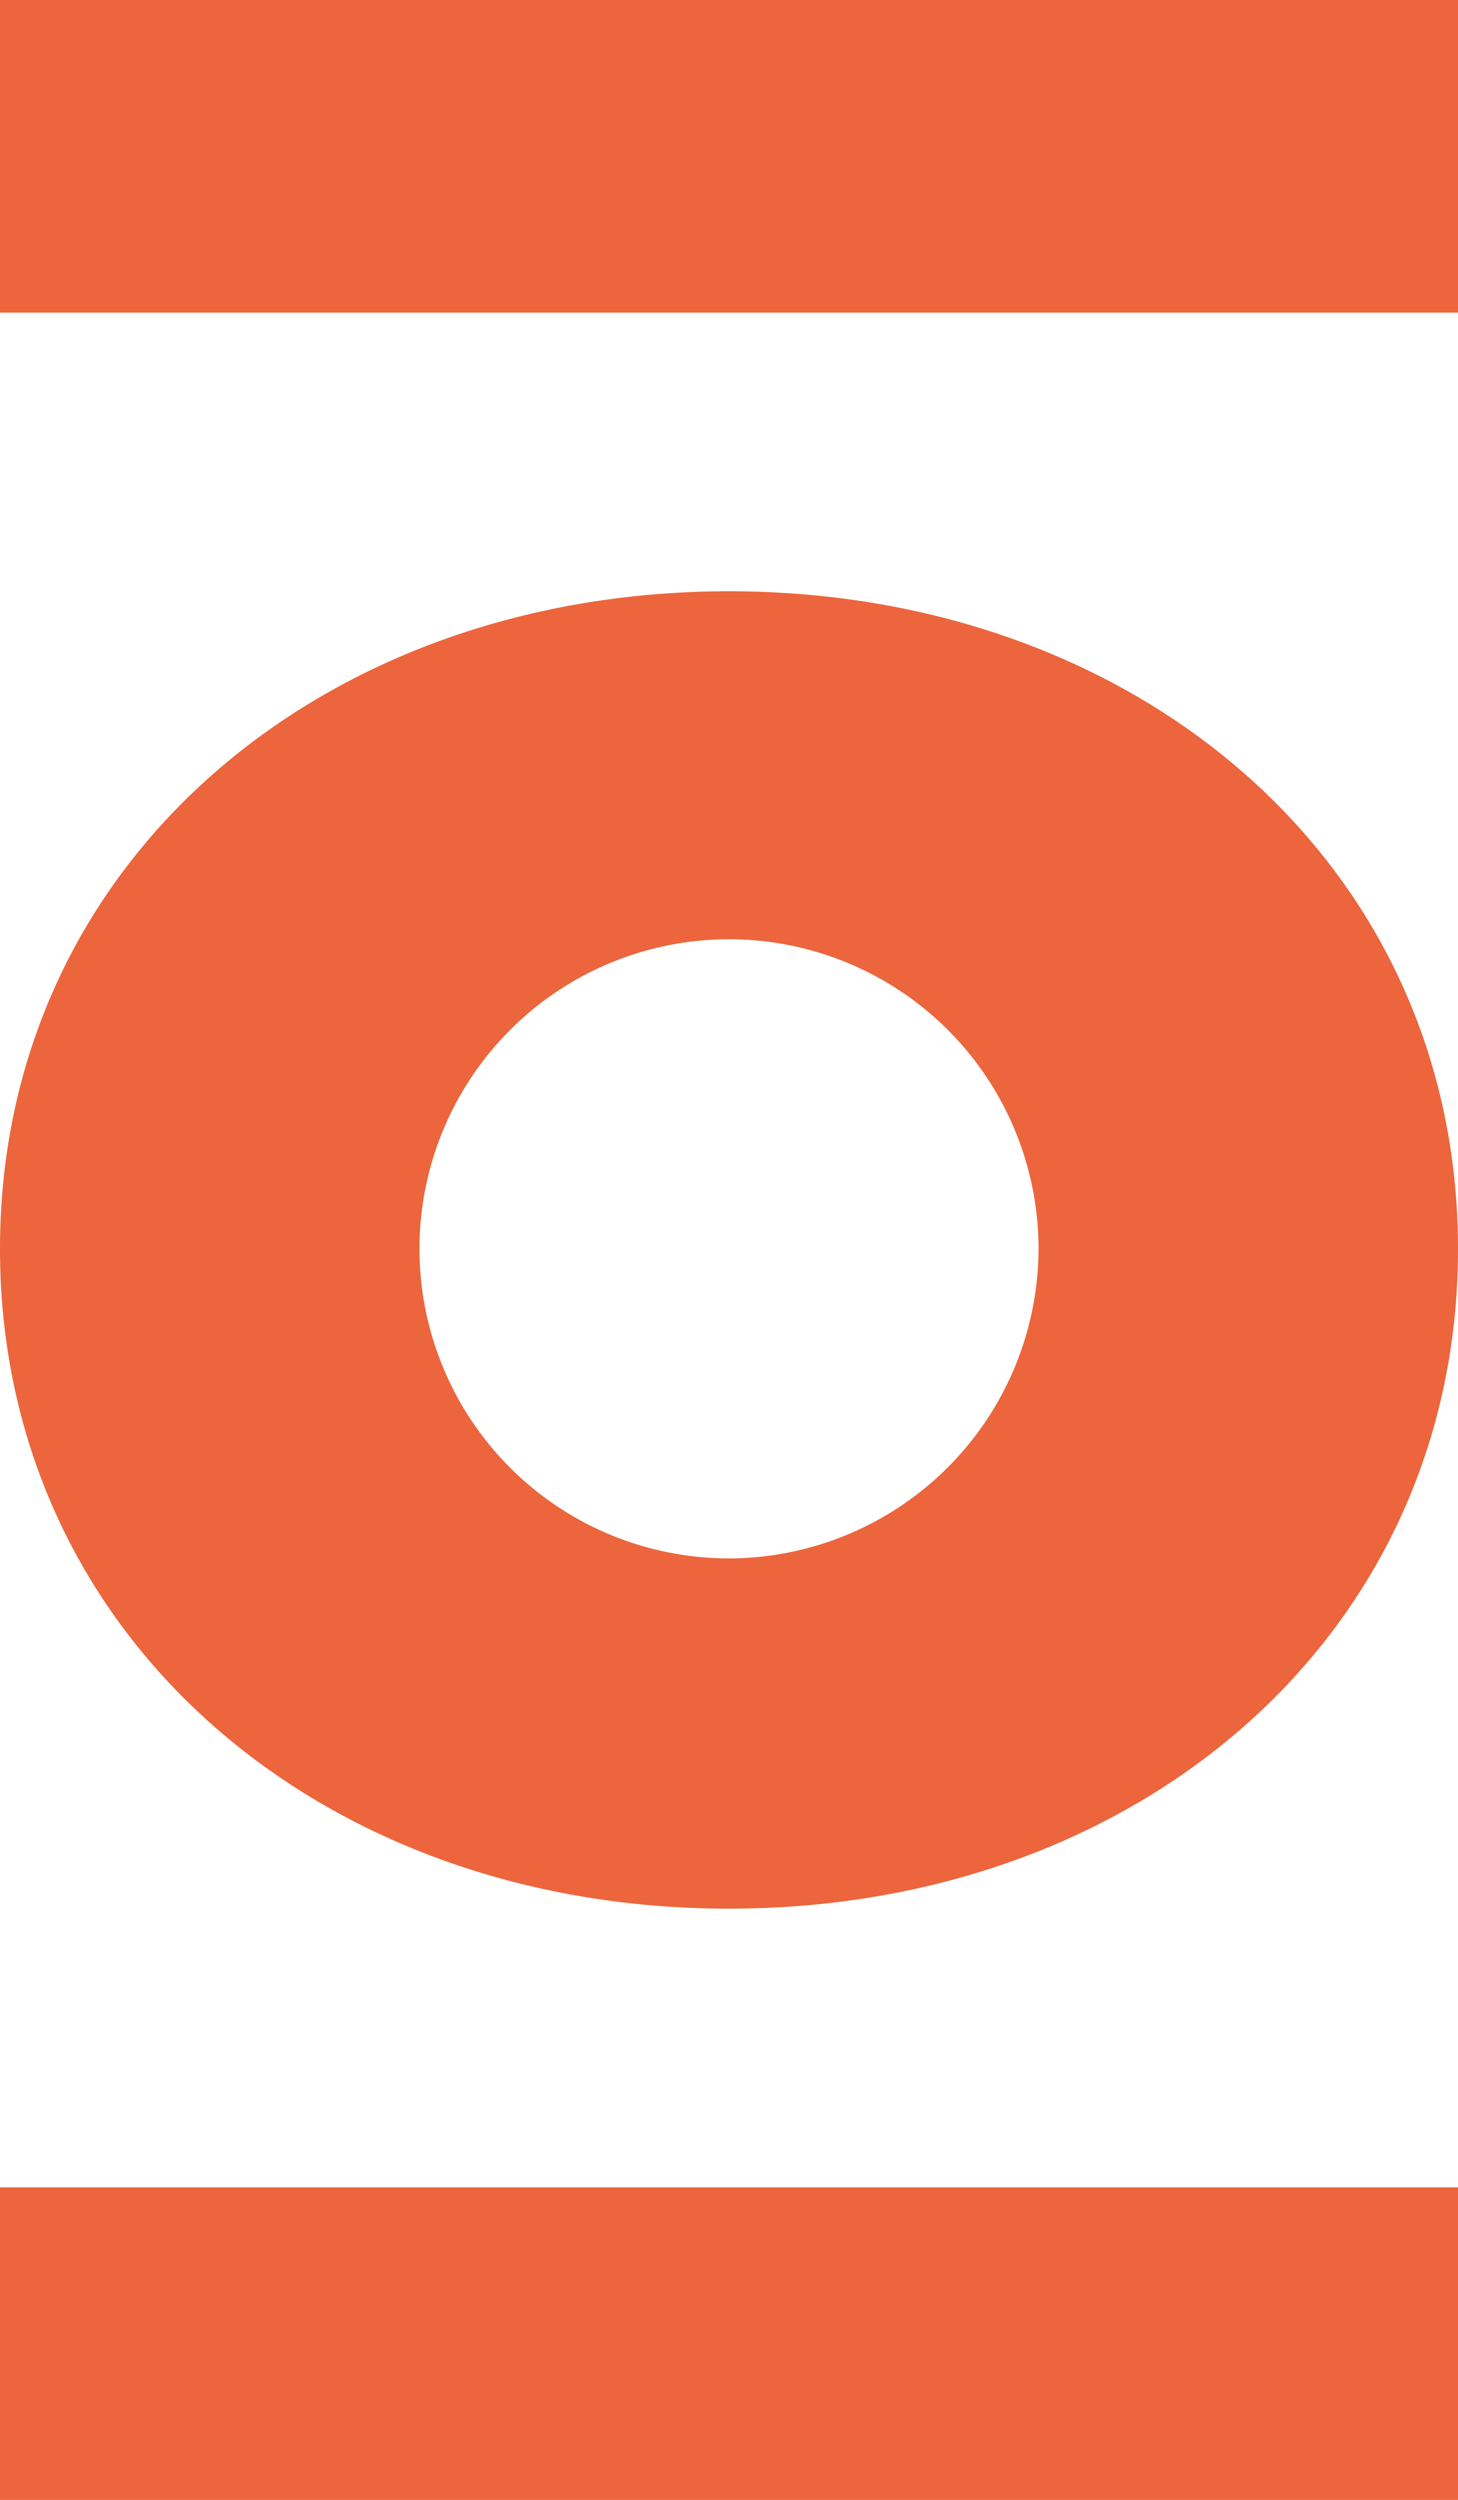
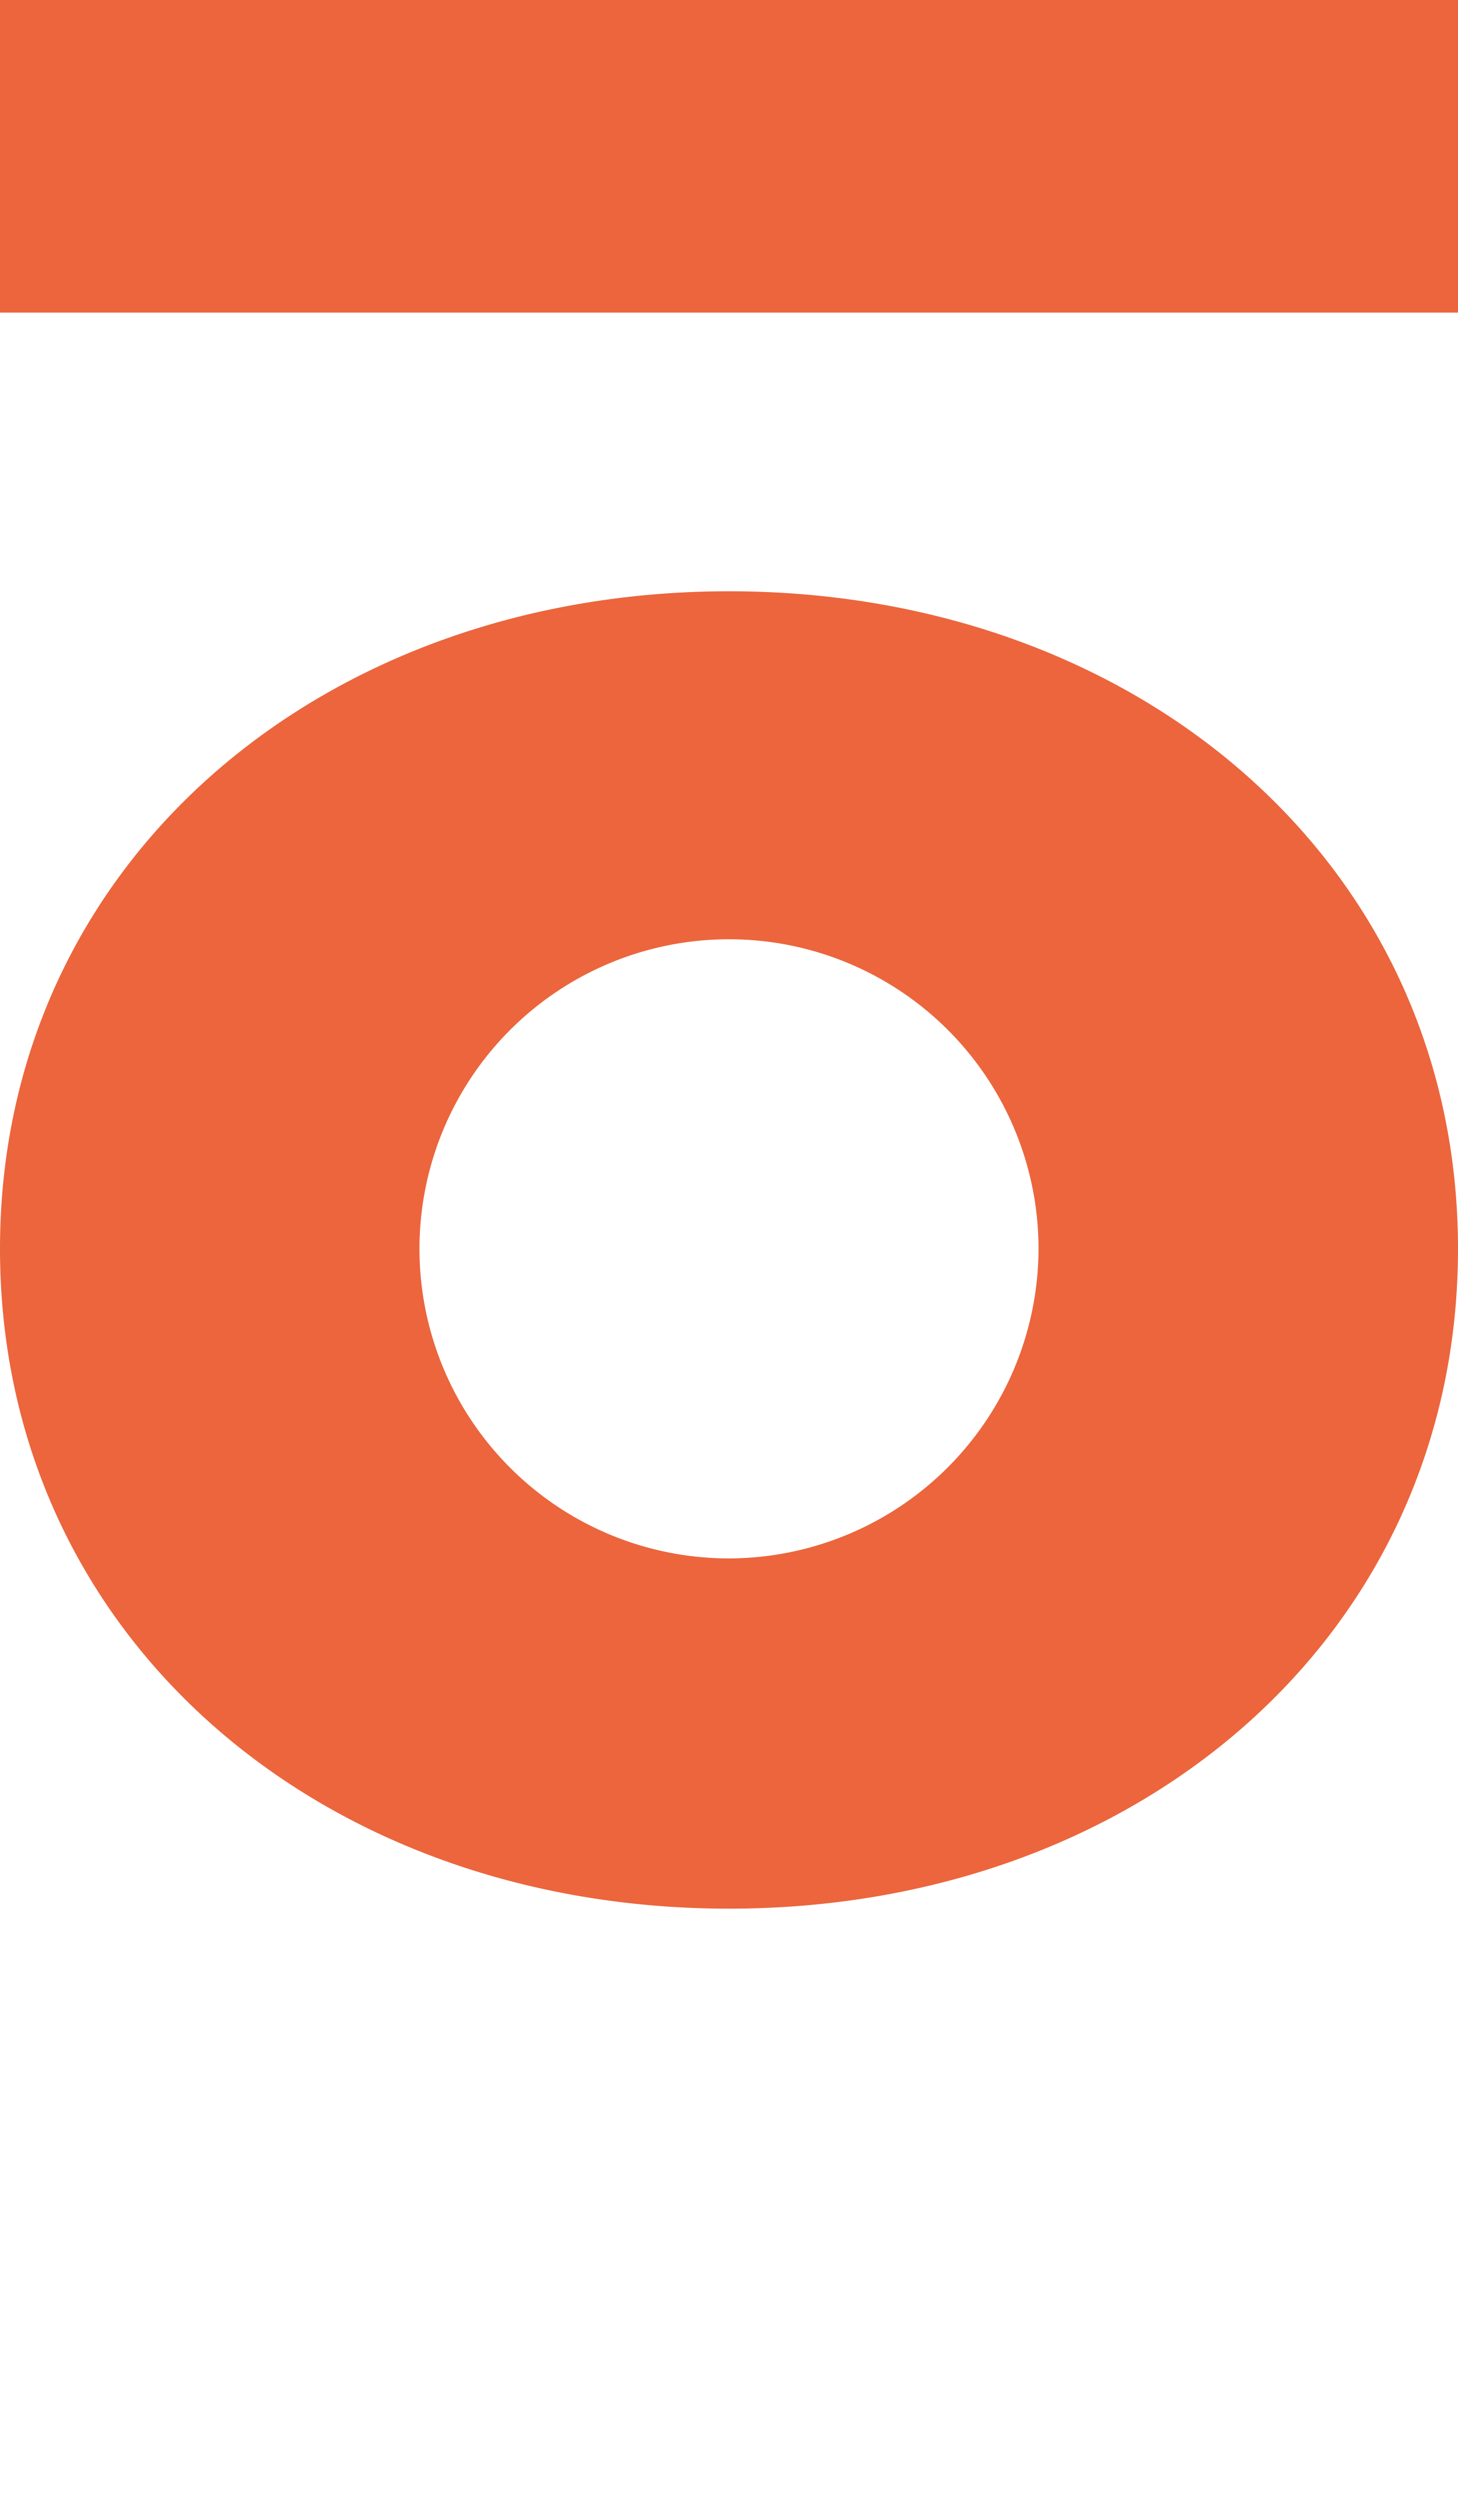
<svg xmlns="http://www.w3.org/2000/svg" id="Capa_1" data-name="Capa 1" viewBox="0 0 19.36 33.19">
  <defs>
    <style>.cls-1{fill:#ec653c;}</style>
  </defs>
  <rect class="cls-1" width="19.36" height="4.15" />
-   <rect class="cls-1" y="29.04" width="19.36" height="4.15" />
  <path class="cls-1" d="M19.36,16.58c0,5.11-4.22,8.76-9.68,8.76S0,21.69,0,16.58,4.25,7.85,9.68,7.85,19.36,11.47,19.36,16.58Zm-5.57,0a4.11,4.11,0,1,0-4.12,4.11,4.12,4.12,0,0,0,4.12-4.11Z" />
</svg>